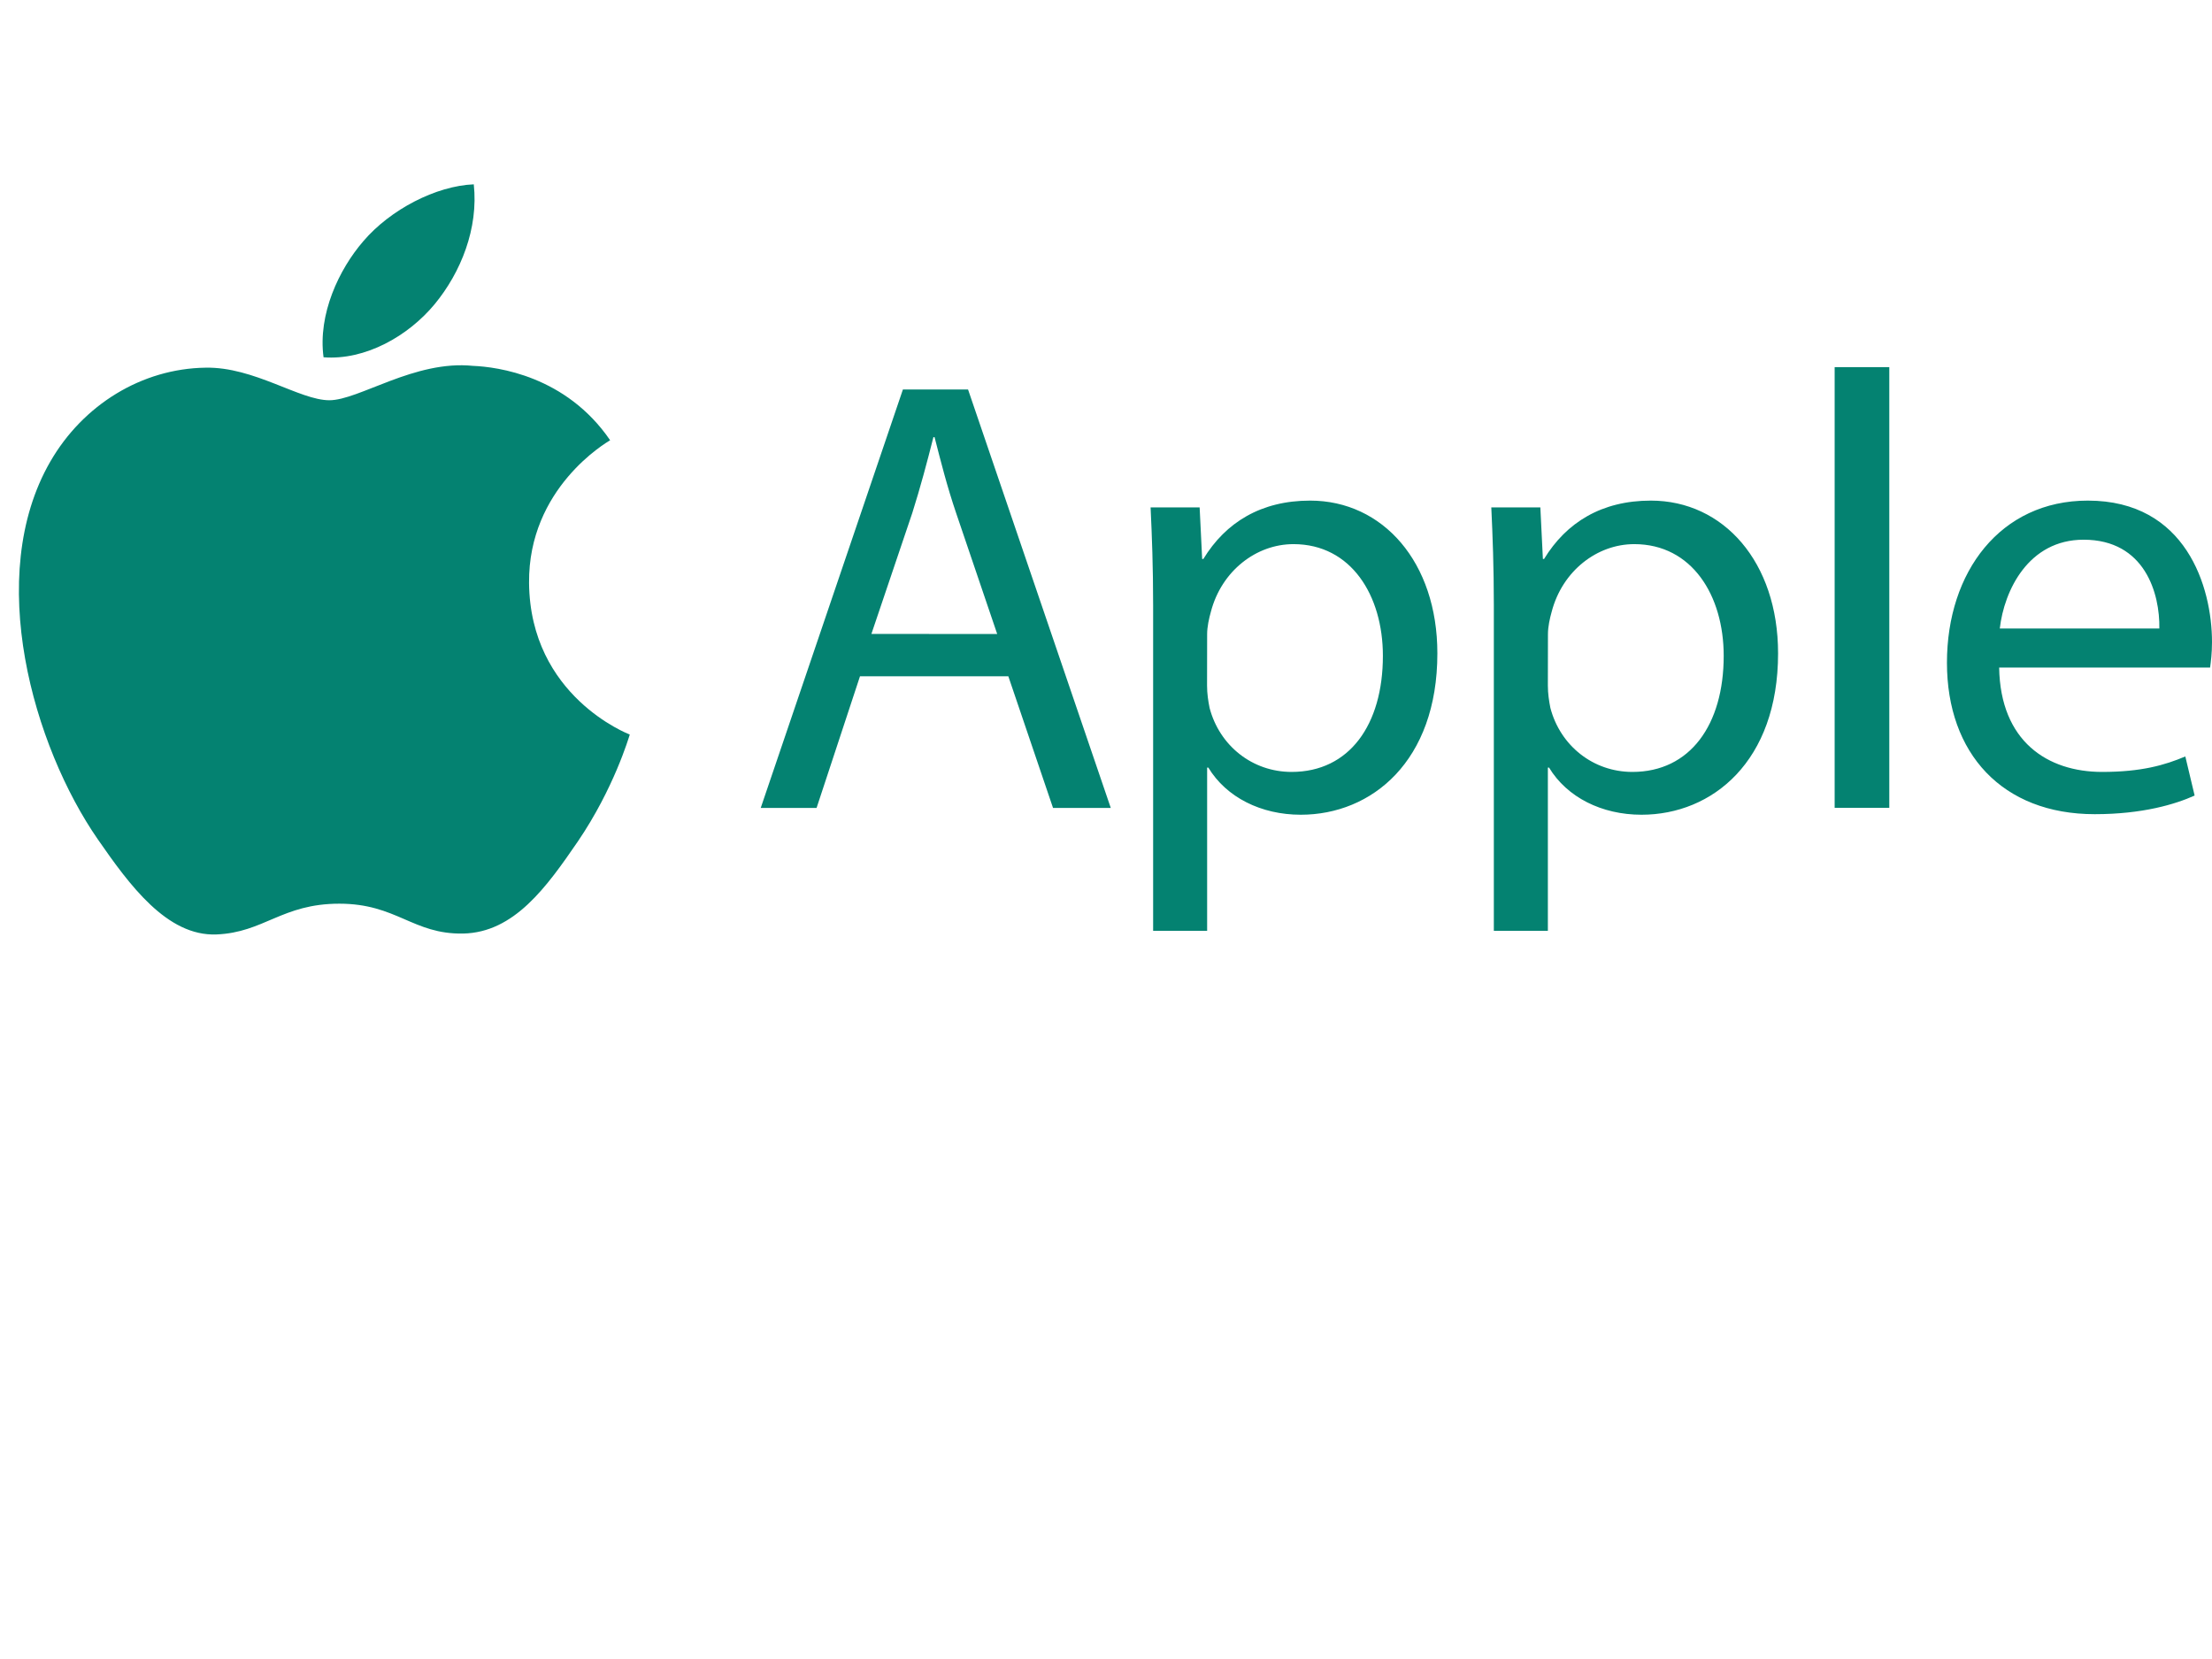
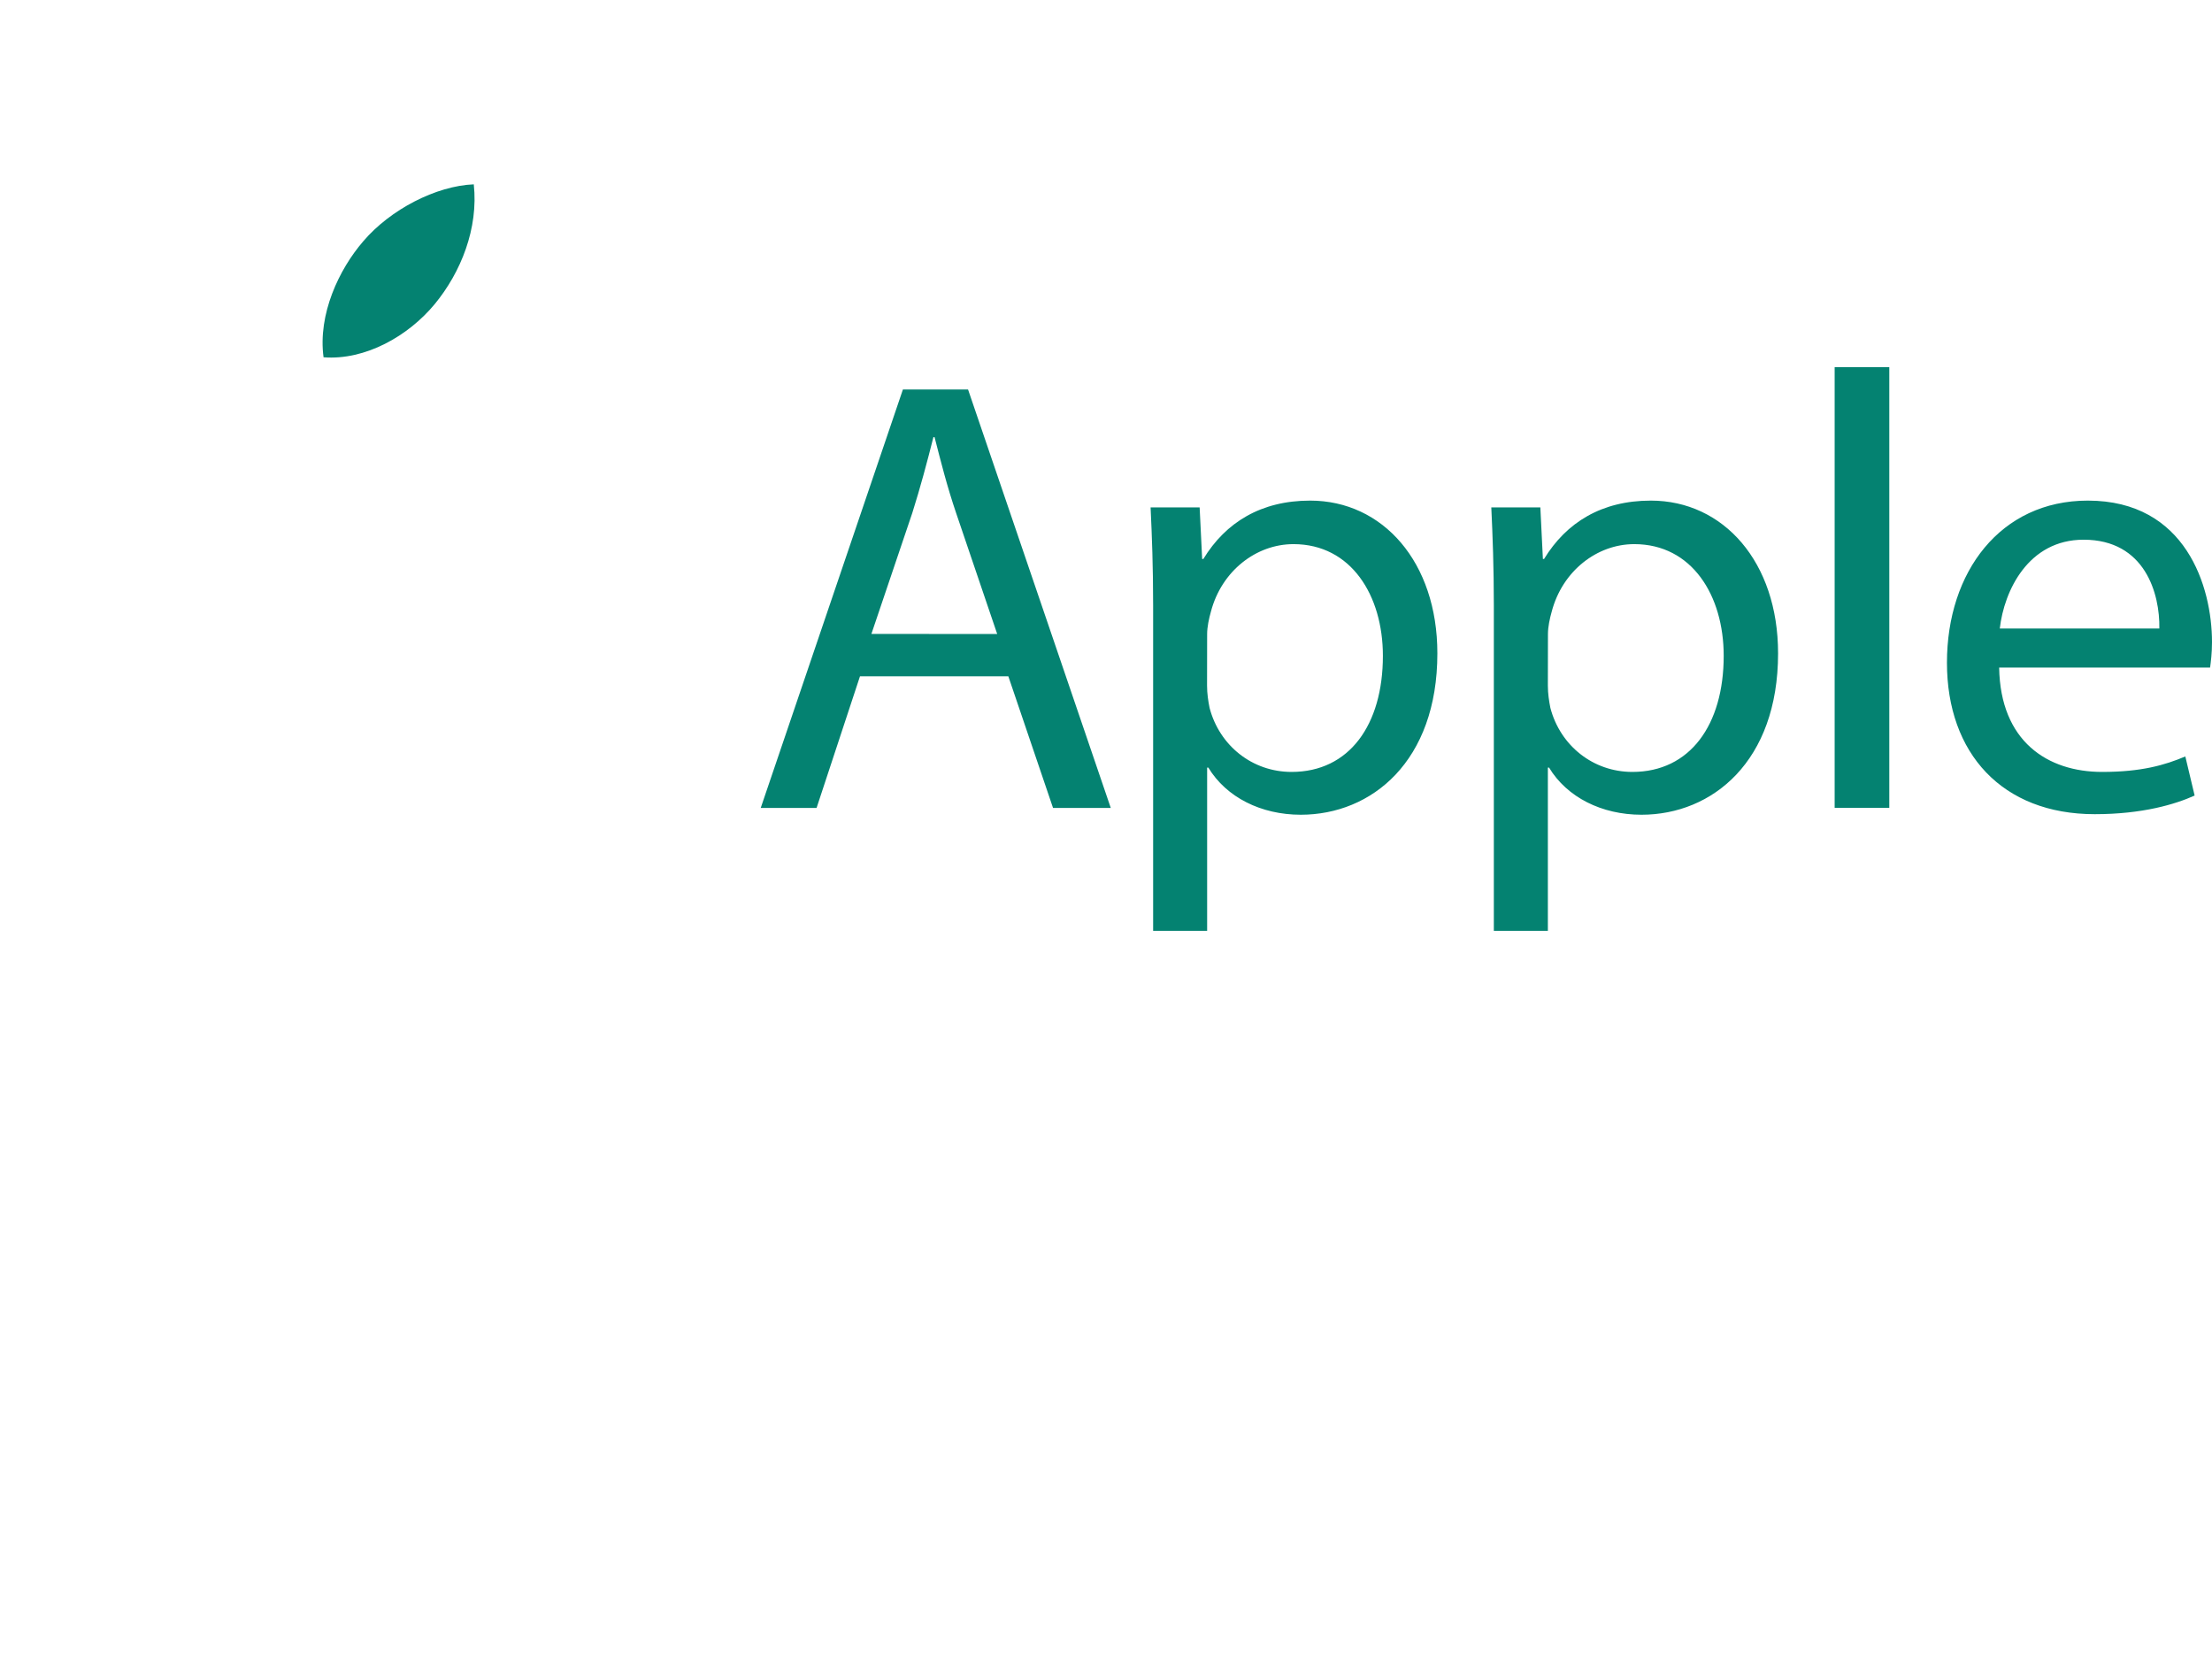
<svg xmlns="http://www.w3.org/2000/svg" width="108" height="81" viewBox="0 0 108 81" fill="none">
  <g clip-path="url(#clip0_221_21225)">
-     <path d="M25.831 28.463C25.787 23.828 29.618 21.601 29.79 21.495C27.634 18.345 24.285 17.912 23.092 17.863C20.242 17.572 17.529 19.542 16.08 19.542C14.63 19.542 12.399 17.903 10.035 17.952C6.925 17.996 4.057 19.759 2.453 22.542C-0.772 28.136 1.631 36.443 4.782 40.989C6.324 43.212 8.153 45.717 10.566 45.624C12.889 45.531 13.764 44.122 16.566 44.122C19.367 44.122 20.158 45.624 22.61 45.58C25.106 45.531 26.688 43.309 28.217 41.078C29.975 38.493 30.704 35.996 30.749 35.864C30.691 35.842 25.884 33.999 25.831 28.463Z" fill="#048271" />
-     <path d="M21.223 14.85C22.504 13.299 23.366 11.147 23.132 9C21.289 9.075 19.058 10.228 17.737 11.779C16.553 13.149 15.514 15.34 15.797 17.444C17.843 17.603 19.946 16.396 21.223 14.85ZM41.989 33.018L39.869 39.447H37.142L44.084 19.017H47.265L54.233 39.447H51.414L49.231 33.018H41.989ZM48.688 30.955L46.691 25.074C46.236 23.74 45.935 22.529 45.63 21.345H45.573C45.268 22.556 44.937 23.797 44.543 25.043L42.546 30.951L48.688 30.955ZM56.301 29.563C56.301 27.685 56.243 26.165 56.177 24.774H58.572L58.695 27.292H58.753C59.844 25.503 61.572 24.442 63.967 24.442C67.514 24.442 70.179 27.442 70.179 31.901C70.179 37.176 66.967 39.779 63.511 39.779C61.572 39.779 59.875 38.93 58.996 37.477H58.938V45.447H56.301V29.563ZM58.934 33.474C58.934 33.871 58.991 34.229 59.058 34.565C59.544 36.412 61.148 37.689 63.061 37.689C65.88 37.689 67.519 35.387 67.519 32.02C67.519 29.077 65.972 26.567 63.154 26.567C61.338 26.567 59.641 27.871 59.12 29.872C59.027 30.204 58.938 30.602 58.938 30.964L58.934 33.474ZM72.936 29.563C72.936 27.685 72.878 26.165 72.812 24.774H75.207L75.331 27.292H75.388C76.479 25.503 78.207 24.442 80.602 24.442C84.15 24.442 86.814 27.442 86.814 31.901C86.814 37.176 83.602 39.779 80.147 39.779C78.207 39.779 76.51 38.93 75.631 37.477H75.574V45.447H72.936V29.563ZM75.574 33.474C75.574 33.871 75.631 34.229 75.697 34.565C76.183 36.412 77.787 37.689 79.7 37.689C82.519 37.689 84.159 35.387 84.159 32.02C84.159 29.077 82.612 26.567 79.793 26.567C77.977 26.567 76.281 27.871 75.759 29.872C75.666 30.204 75.578 30.602 75.578 30.964L75.574 33.474ZM89.576 17.925H92.244V39.443H89.576V17.925ZM97.608 32.594C97.666 36.2 99.972 37.689 102.636 37.689C104.545 37.689 105.698 37.357 106.697 36.933L107.152 38.842C106.215 39.266 104.607 39.752 102.274 39.752C97.758 39.752 95.059 36.783 95.059 32.356C95.059 27.928 97.666 24.442 101.938 24.442C106.728 24.442 108 28.653 108 31.353C108 31.901 107.943 32.32 107.907 32.594H97.608ZM105.429 30.686C105.46 28.989 104.731 26.351 101.731 26.351C99.031 26.351 97.851 28.839 97.639 30.686H105.429Z" fill="#048271" />
+     <path d="M21.223 14.85C22.504 13.299 23.366 11.147 23.132 9C21.289 9.075 19.058 10.228 17.737 11.779C16.553 13.149 15.514 15.34 15.797 17.444C17.843 17.603 19.946 16.396 21.223 14.85ZM41.989 33.018L39.869 39.447H37.142L44.084 19.017H47.265L54.233 39.447H51.414L49.231 33.018H41.989ZM48.688 30.955L46.691 25.074C46.236 23.74 45.935 22.529 45.63 21.345H45.573C45.268 22.556 44.937 23.797 44.543 25.043L42.546 30.951L48.688 30.955ZM56.301 29.563C56.301 27.685 56.243 26.165 56.177 24.774H58.572L58.695 27.292H58.753C59.844 25.503 61.572 24.442 63.967 24.442C67.514 24.442 70.179 27.442 70.179 31.901C70.179 37.176 66.967 39.779 63.511 39.779C61.572 39.779 59.875 38.93 58.996 37.477H58.938V45.447H56.301V29.563ZM58.934 33.474C58.934 33.871 58.991 34.229 59.058 34.565C59.544 36.412 61.148 37.689 63.061 37.689C65.88 37.689 67.519 35.387 67.519 32.02C67.519 29.077 65.972 26.567 63.154 26.567C61.338 26.567 59.641 27.871 59.12 29.872C59.027 30.204 58.938 30.602 58.938 30.964L58.934 33.474ZM72.936 29.563C72.936 27.685 72.878 26.165 72.812 24.774H75.207L75.331 27.292H75.388C76.479 25.503 78.207 24.442 80.602 24.442C84.15 24.442 86.814 27.442 86.814 31.901C86.814 37.176 83.602 39.779 80.147 39.779C78.207 39.779 76.51 38.93 75.631 37.477H75.574V45.447H72.936V29.563ZM75.574 33.474C75.574 33.871 75.631 34.229 75.697 34.565C76.183 36.412 77.787 37.689 79.7 37.689C82.519 37.689 84.159 35.387 84.159 32.02C84.159 29.077 82.612 26.567 79.793 26.567C77.977 26.567 76.281 27.871 75.759 29.872C75.666 30.204 75.578 30.602 75.578 30.964L75.574 33.474ZM89.576 17.925H92.244V39.443H89.576V17.925M97.608 32.594C97.666 36.2 99.972 37.689 102.636 37.689C104.545 37.689 105.698 37.357 106.697 36.933L107.152 38.842C106.215 39.266 104.607 39.752 102.274 39.752C97.758 39.752 95.059 36.783 95.059 32.356C95.059 27.928 97.666 24.442 101.938 24.442C106.728 24.442 108 28.653 108 31.353C108 31.901 107.943 32.32 107.907 32.594H97.608ZM105.429 30.686C105.46 28.989 104.731 26.351 101.731 26.351C99.031 26.351 97.851 28.839 97.639 30.686H105.429Z" fill="#048271" />
  </g>
  <defs>
    <clipPath id="clip0_221_21225">
      <rect width="108" height="64" fill="white" />
    </clipPath>
  </defs>
</svg>